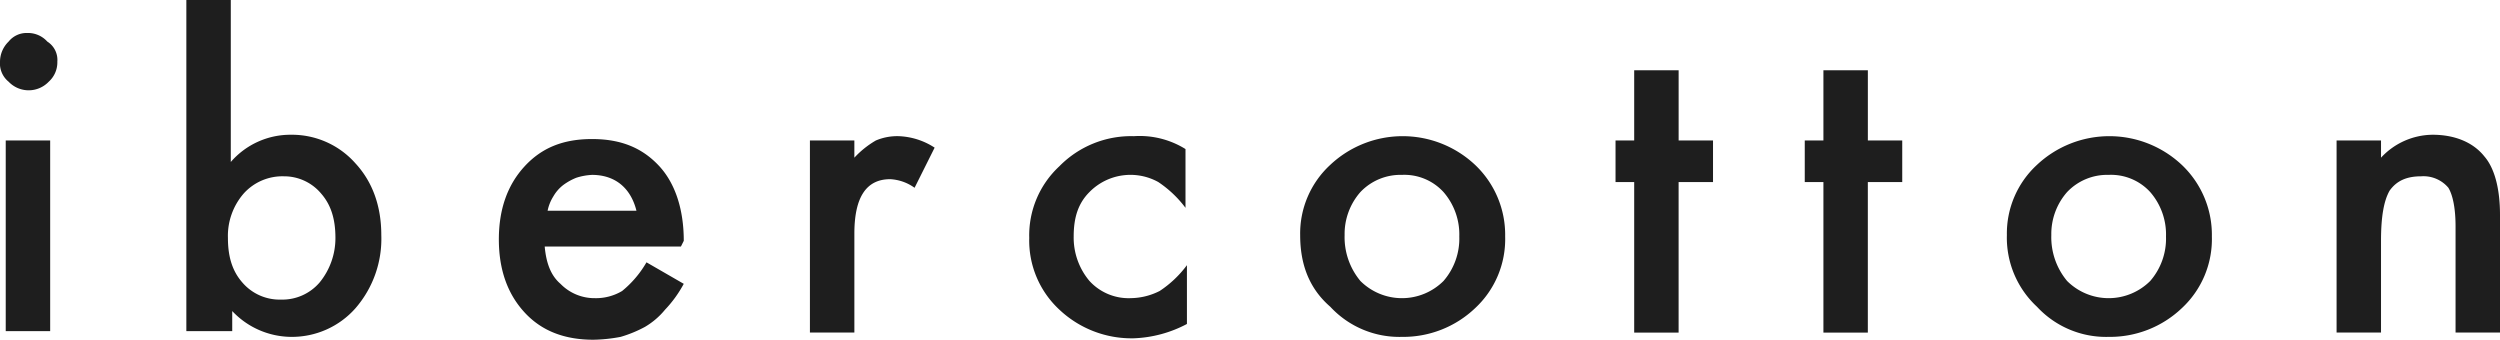
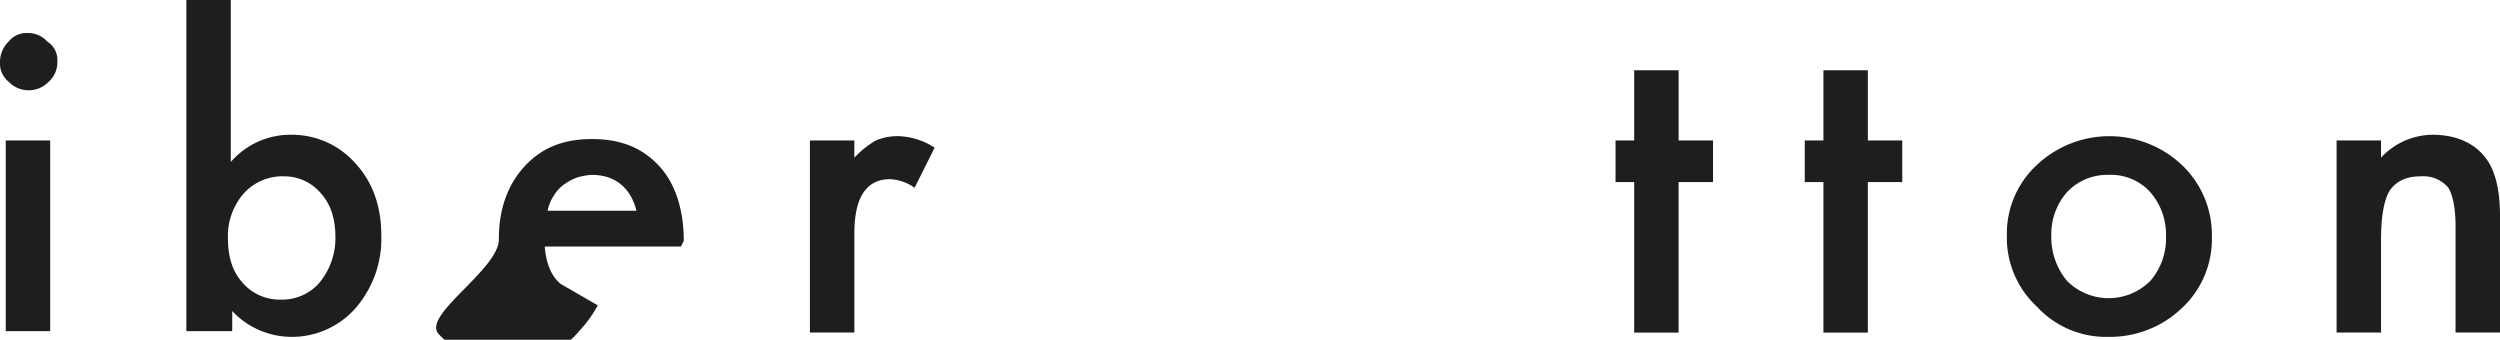
<svg xmlns="http://www.w3.org/2000/svg" width="536" height="72.839" viewBox="0 0 536 72.839">
  <g id="Group_107" data-name="Group 107" transform="translate(-18 -4.7)">
    <path id="Path_6650" data-name="Path 6650" d="M18,13.147a6.068,6.068,0,0,1,1.844-4.3,4.956,4.956,0,0,1,4-1.844,5.58,5.58,0,0,1,4.3,1.844,4.651,4.651,0,0,1,2.151,4.3,5.58,5.58,0,0,1-1.844,4.3,5.942,5.942,0,0,1-8.606,0A5.04,5.04,0,0,1,18,13.147Zm10.757,16.9V70.927H19.229V30.05Z" transform="translate(0 4.769)" fill="#1e1e1e" />
    <path id="Path_6651" data-name="Path 6651" d="M40.528,4.7V39.429A16.9,16.9,0,0,1,53.436,33.59a18.178,18.178,0,0,1,13.83,6.147c3.688,4,5.532,9.22,5.532,15.367a22.719,22.719,0,0,1-5.532,15.674,18.178,18.178,0,0,1-13.83,6.147,17.529,17.529,0,0,1-12.6-5.532v4.3H31V4.7ZM62.963,55.718c0-4-.922-7.069-3.073-9.528A10.348,10.348,0,0,0,51.9,42.5a11.16,11.16,0,0,0-8.605,3.688,13.845,13.845,0,0,0-3.381,9.528c0,4,.922,7.069,3.073,9.528a10.523,10.523,0,0,0,8.3,3.688,10.524,10.524,0,0,0,8.3-3.688A15.021,15.021,0,0,0,62.963,55.718Z" transform="translate(26.954)" fill="#1e1e1e" />
-     <path id="Path_6652" data-name="Path 6652" d="M91.832,37.45h-29.2c.307,3.381,1.229,6.147,3.381,7.991a10.179,10.179,0,0,0,7.376,3.073,10.933,10.933,0,0,0,5.839-1.537,22.28,22.28,0,0,0,5.225-6.147l7.991,4.61a25.57,25.57,0,0,1-4,5.532,16.174,16.174,0,0,1-4.3,3.688,26.588,26.588,0,0,1-5.225,2.151,34.041,34.041,0,0,1-5.839.615c-6.147,0-11.064-1.844-14.752-5.839S52.8,42.368,52.8,35.914s1.844-11.679,5.532-15.674S66.63,14.4,72.777,14.4s10.757,1.844,14.445,5.839c3.381,3.688,5.225,9.22,5.225,15.982ZM82.3,29.767c-1.229-4.917-4.61-7.683-9.528-7.683A13.07,13.07,0,0,0,69.4,22.7a12.458,12.458,0,0,0-2.766,1.537,8.285,8.285,0,0,0-2.151,2.459,9.2,9.2,0,0,0-1.229,3.073Z" transform="translate(72.154 20.112)" fill="#1e1e1e" />
+     <path id="Path_6652" data-name="Path 6652" d="M91.832,37.45h-29.2c.307,3.381,1.229,6.147,3.381,7.991l7.991,4.61a25.57,25.57,0,0,1-4,5.532,16.174,16.174,0,0,1-4.3,3.688,26.588,26.588,0,0,1-5.225,2.151,34.041,34.041,0,0,1-5.839.615c-6.147,0-11.064-1.844-14.752-5.839S52.8,42.368,52.8,35.914s1.844-11.679,5.532-15.674S66.63,14.4,72.777,14.4s10.757,1.844,14.445,5.839c3.381,3.688,5.225,9.22,5.225,15.982ZM82.3,29.767c-1.229-4.917-4.61-7.683-9.528-7.683A13.07,13.07,0,0,0,69.4,22.7a12.458,12.458,0,0,0-2.766,1.537,8.285,8.285,0,0,0-2.151,2.459,9.2,9.2,0,0,0-1.229,3.073Z" transform="translate(72.154 20.112)" fill="#1e1e1e" />
    <path id="Path_6653" data-name="Path 6653" d="M74.5,15.122h9.528V18.81a19.778,19.778,0,0,1,4.61-3.688,11.7,11.7,0,0,1,4.917-.922,15.07,15.07,0,0,1,7.683,2.459l-4.3,8.605a9.8,9.8,0,0,0-5.225-1.844c-5.225,0-7.683,4-7.683,11.679V56.305H74.5Z" transform="translate(117.147 19.697)" fill="#1e1e1e" />
-     <path id="Path_6654" data-name="Path 6654" d="M123.3,17v12.6a23.688,23.688,0,0,0-5.839-5.532,12.323,12.323,0,0,0-14.752,2.151c-2.459,2.459-3.381,5.532-3.381,9.528a14.414,14.414,0,0,0,3.381,9.528,11.368,11.368,0,0,0,8.913,3.688,13.99,13.99,0,0,0,6.147-1.537,23.127,23.127,0,0,0,5.839-5.532V54.5a26.292,26.292,0,0,1-11.372,3.073,22.543,22.543,0,0,1-15.982-6.147A20.187,20.187,0,0,1,89.8,36.06a20.187,20.187,0,0,1,6.454-15.367,21.544,21.544,0,0,1,15.982-6.454A18.6,18.6,0,0,1,123.3,17Z" transform="translate(148.87 19.658)" fill="#1e1e1e" />
-     <path id="Path_6655" data-name="Path 6655" d="M108.7,35.406a19.993,19.993,0,0,1,6.454-15.06,22.667,22.667,0,0,1,31.041,0,20.659,20.659,0,0,1,6.454,15.367A20.187,20.187,0,0,1,146.2,51.081a22.331,22.331,0,0,1-15.674,6.147,20.187,20.187,0,0,1-15.367-6.454C110.544,46.778,108.7,41.553,108.7,35.406Zm9.528,0a14.662,14.662,0,0,0,3.381,9.835,12.614,12.614,0,0,0,17.826,0,13.845,13.845,0,0,0,3.381-9.528,13.845,13.845,0,0,0-3.381-9.528,11.368,11.368,0,0,0-8.913-3.688,11.823,11.823,0,0,0-8.913,3.688A13.6,13.6,0,0,0,118.228,35.406Z" transform="translate(188.057 19.697)" fill="#1e1e1e" />
    <path id="Path_6656" data-name="Path 6656" d="M144.223,33.572V65.843H134.7V33.572h-4V24.66h4V9.6h9.528V24.66H151.6v8.913Z" transform="translate(233.671 10.16)" fill="#1e1e1e" />
    <path id="Path_6657" data-name="Path 6657" d="M157.423,33.572V65.843H147.9V33.572h-4V24.66h4V9.6h9.528V24.66H164.8v8.913Z" transform="translate(261.04 10.16)" fill="#1e1e1e" />
    <path id="Path_6658" data-name="Path 6658" d="M158,35.406a19.993,19.993,0,0,1,6.454-15.06,22.667,22.667,0,0,1,31.041,0,20.659,20.659,0,0,1,6.454,15.367A20.187,20.187,0,0,1,195.5,51.081a22.331,22.331,0,0,1-15.674,6.147,20.188,20.188,0,0,1-15.367-6.454A20.187,20.187,0,0,1,158,35.406Zm9.527,0a14.662,14.662,0,0,0,3.381,9.835,12.614,12.614,0,0,0,17.826,0,13.845,13.845,0,0,0,3.381-9.528,13.845,13.845,0,0,0-3.381-9.528,11.369,11.369,0,0,0-8.913-3.688,11.823,11.823,0,0,0-8.913,3.688A13.6,13.6,0,0,0,167.528,35.406Z" transform="translate(290.275 19.697)" fill="#1e1e1e" />
    <path id="Path_6659" data-name="Path 6659" d="M181,15.329h9.528v3.688A15.227,15.227,0,0,1,201.592,14.1c4.61,0,8.606,1.537,11.064,4.61,2.151,2.459,3.381,6.761,3.381,12.6v25.2h-9.528V33.77c0-4-.615-6.761-1.537-8.3a6.97,6.97,0,0,0-5.839-2.459c-3.073,0-5.225.922-6.761,3.073-1.229,2.151-1.844,5.532-1.844,10.757v19.67H181Z" transform="translate(337.963 19.49)" fill="#1e1e1e" />
  </g>
</svg>